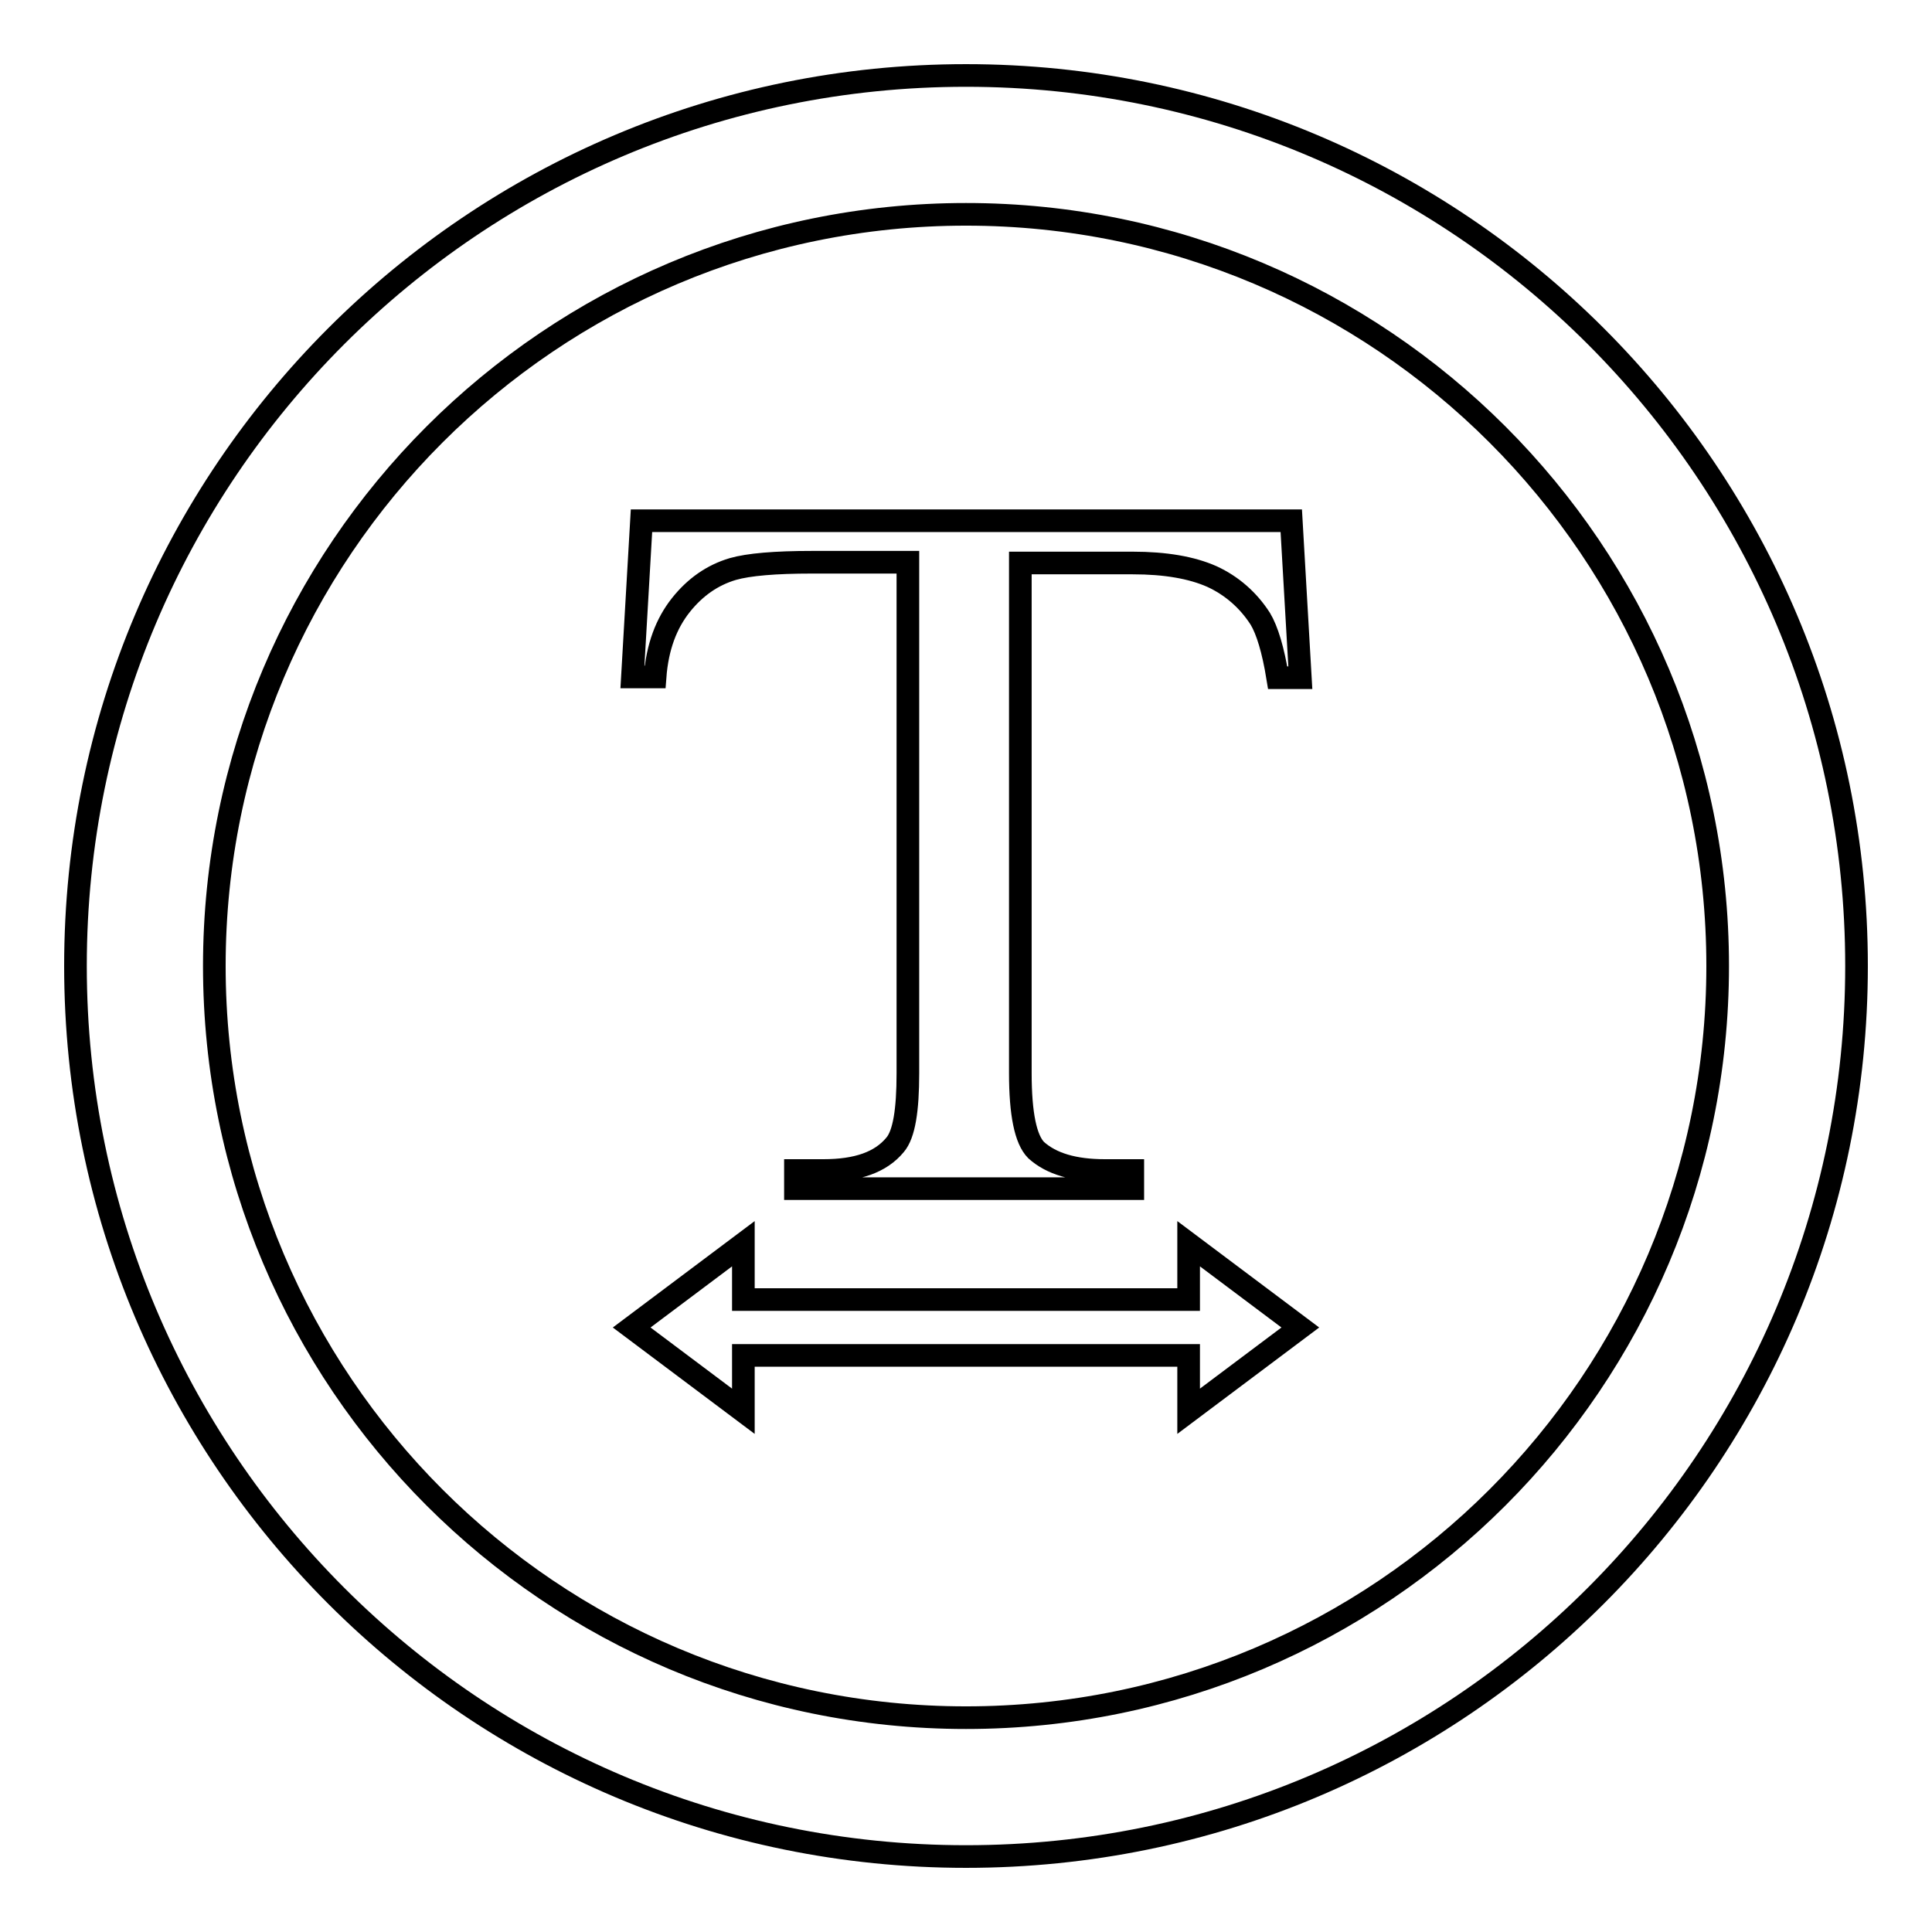
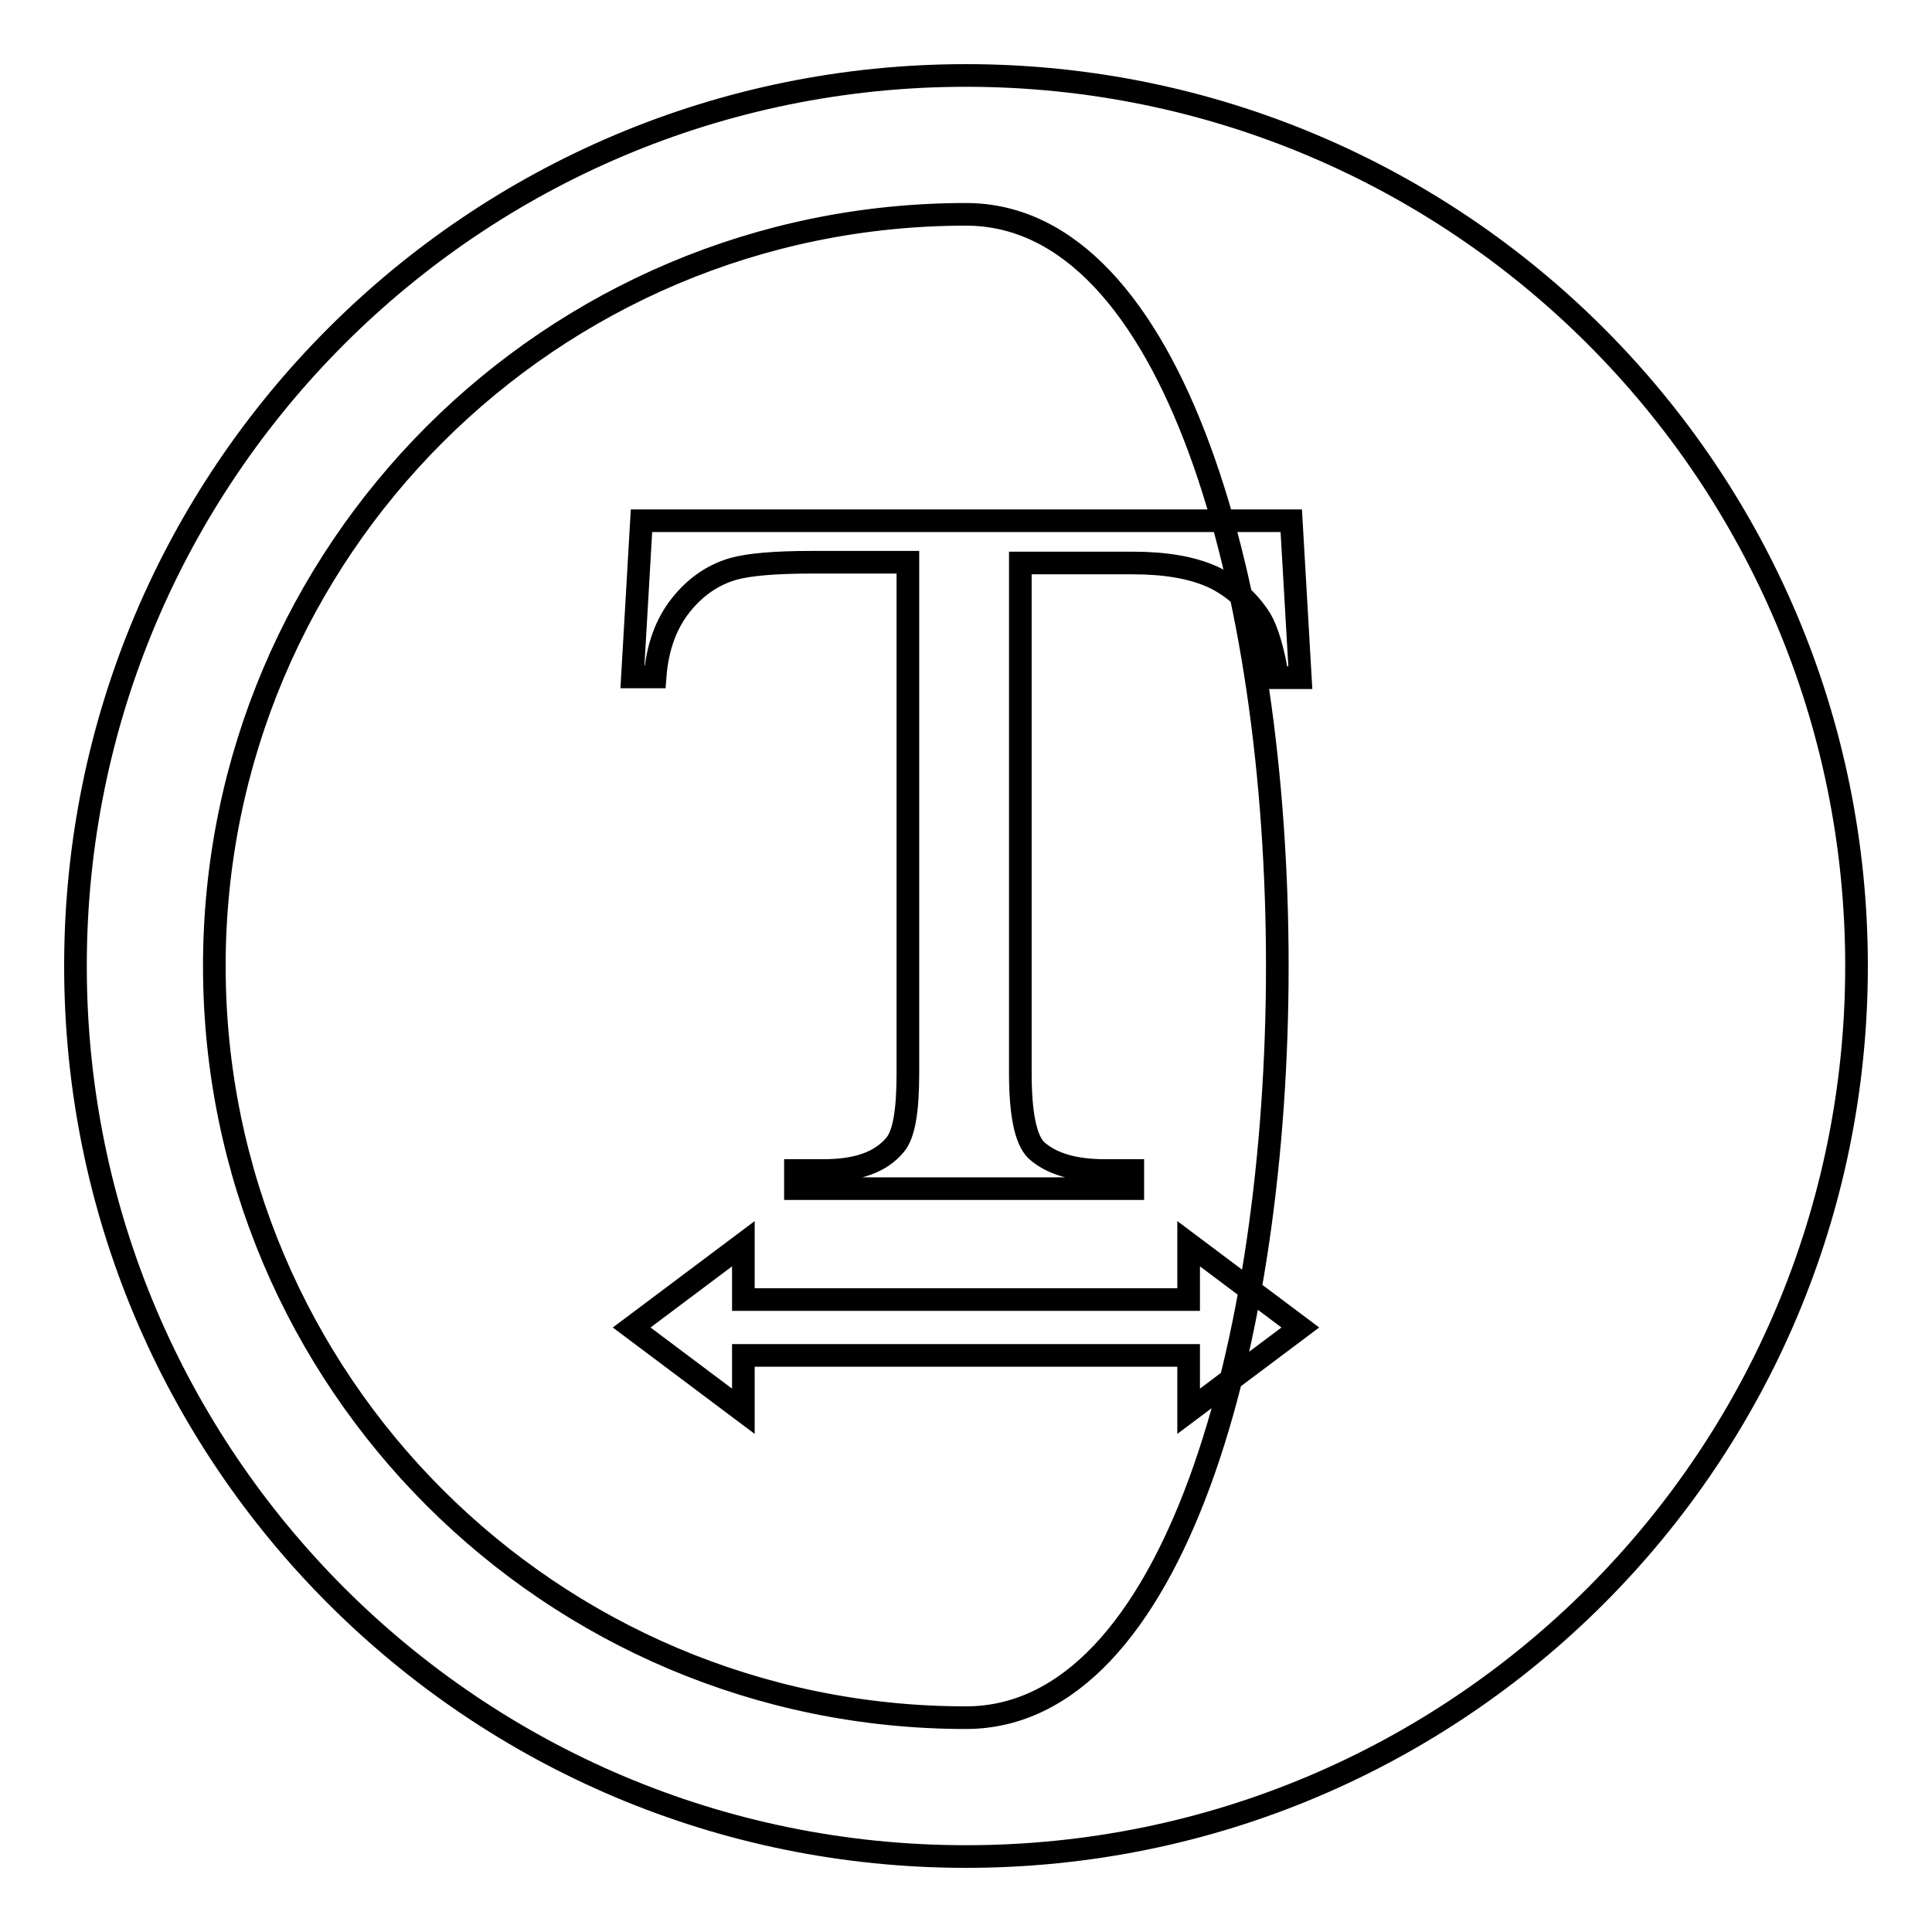
<svg xmlns="http://www.w3.org/2000/svg" version="1.1" x="0px" y="0px" viewBox="0 0 256 256" enable-background="new 0 0 256 256" xml:space="preserve">
  <g>
-     <path stroke-width="3" fill-opacity="0" stroke="#000000" d="M128,10C62.8,10,10,62.8,10,128c0,65.2,52.8,118,118,118c65.2,0,118-52.8,118-118C246,62.8,193.2,10,128,10 z M128,227.6c-55,0-99.6-44.6-99.6-99.6S73,28.4,128,28.4S227.6,73,227.6,128S183,227.6,128,227.6z M171.1,69l1.2,20.8h-3 c-0.6-3.7-1.4-6.3-2.3-7.8c-1.6-2.5-3.8-4.4-6.4-5.6c-2.7-1.2-6.2-1.8-10.5-1.8h-14.9v67.6c0,5.4,0.7,8.8,2.1,10.2 c2,1.8,5,2.7,9.1,2.7h3.7v2.4h-44.7v-2.4h3.7c4.5,0,7.6-1.1,9.5-3.4c1.2-1.4,1.7-4.6,1.7-9.5V74.5h-12.7c-4.9,0-8.4,0.3-10.5,0.9 c-2.7,0.8-5,2.4-6.9,4.8c-1.9,2.4-3.1,5.5-3.4,9.5h-3L85,69H171.1z M172.3,175.9l-14.8-11.1v7.4h-59v-7.4l-14.8,11.1L98.5,187v-7.4 h59v7.4L172.3,175.9z" />
+     <path stroke-width="3" fill-opacity="0" stroke="#000000" d="M128,10C62.8,10,10,62.8,10,128c0,65.2,52.8,118,118,118c65.2,0,118-52.8,118-118C246,62.8,193.2,10,128,10 z M128,227.6c-55,0-99.6-44.6-99.6-99.6S73,28.4,128,28.4S183,227.6,128,227.6z M171.1,69l1.2,20.8h-3 c-0.6-3.7-1.4-6.3-2.3-7.8c-1.6-2.5-3.8-4.4-6.4-5.6c-2.7-1.2-6.2-1.8-10.5-1.8h-14.9v67.6c0,5.4,0.7,8.8,2.1,10.2 c2,1.8,5,2.7,9.1,2.7h3.7v2.4h-44.7v-2.4h3.7c4.5,0,7.6-1.1,9.5-3.4c1.2-1.4,1.7-4.6,1.7-9.5V74.5h-12.7c-4.9,0-8.4,0.3-10.5,0.9 c-2.7,0.8-5,2.4-6.9,4.8c-1.9,2.4-3.1,5.5-3.4,9.5h-3L85,69H171.1z M172.3,175.9l-14.8-11.1v7.4h-59v-7.4l-14.8,11.1L98.5,187v-7.4 h59v7.4L172.3,175.9z" />
  </g>
</svg>